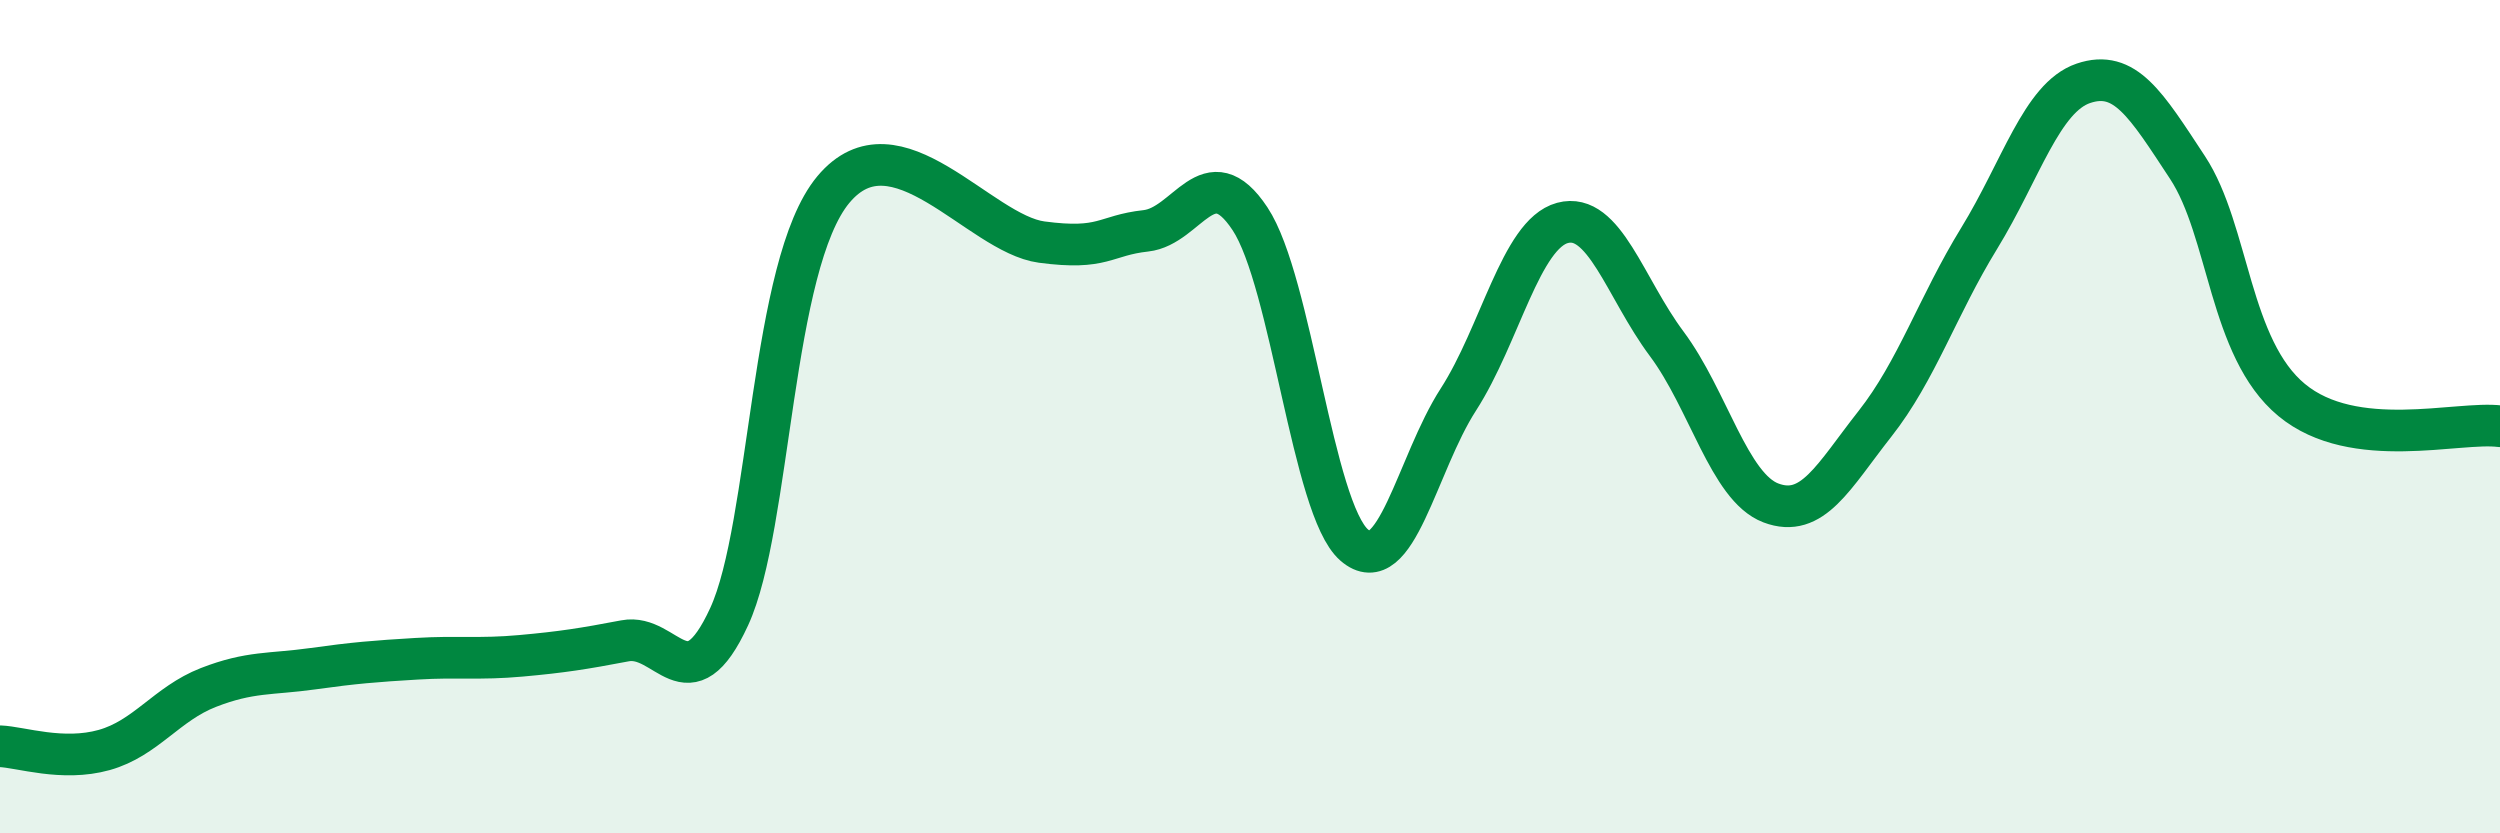
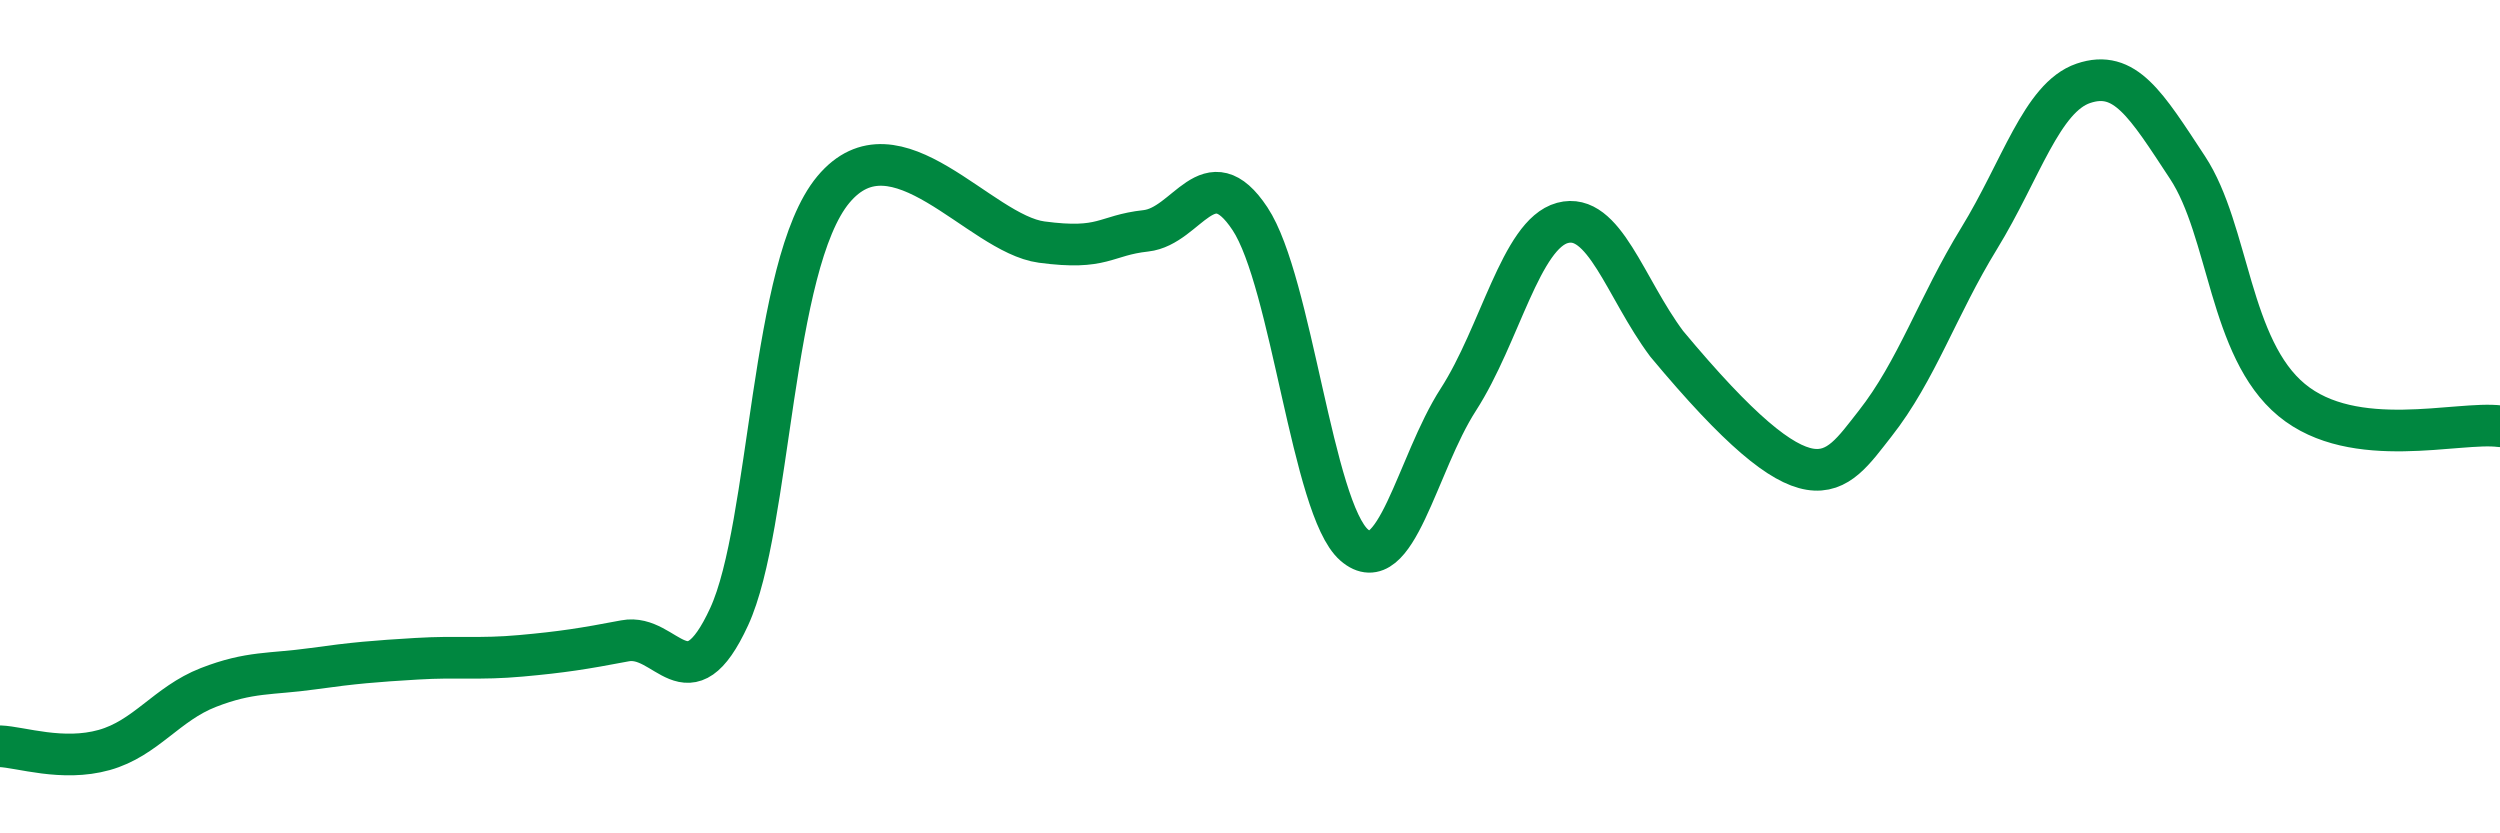
<svg xmlns="http://www.w3.org/2000/svg" width="60" height="20" viewBox="0 0 60 20">
-   <path d="M 0,17.91 C 0.5,17.93 1.5,18.28 2.5,18 C 3.5,17.72 4,16.89 5,16.5 C 6,16.11 6.5,16.19 7.5,16.05 C 8.5,15.91 9,15.87 10,15.81 C 11,15.75 11.5,15.83 12.5,15.74 C 13.5,15.65 14,15.57 15,15.38 C 16,15.19 16.5,16.97 17.5,14.8 C 18.5,12.63 18.5,6.35 20,4.55 C 21.5,2.75 23.5,5.61 25,5.81 C 26.5,6.01 26.5,5.65 27.5,5.54 C 28.5,5.43 29,3.74 30,5.25 C 31,6.76 31.5,12.21 32.5,13.08 C 33.5,13.95 34,11.14 35,9.59 C 36,8.04 36.5,5.62 37.5,5.35 C 38.5,5.08 39,6.91 40,8.25 C 41,9.59 41.5,11.69 42.5,12.07 C 43.5,12.45 44,11.44 45,10.17 C 46,8.9 46.5,7.35 47.5,5.72 C 48.5,4.09 49,2.34 50,2 C 51,1.66 51.5,2.5 52.5,4.02 C 53.5,5.54 53.5,8.36 55,9.6 C 56.5,10.84 59,10.1 60,10.23L60 20L0 20Z" fill="#008740" opacity="0.1" stroke-linecap="round" stroke-linejoin="round" />
-   <path d="M 0,17.91 C 0.5,17.93 1.5,18.28 2.5,18 C 3.5,17.72 4,16.89 5,16.5 C 6,16.11 6.5,16.19 7.5,16.05 C 8.5,15.91 9,15.87 10,15.81 C 11,15.75 11.5,15.83 12.5,15.74 C 13.5,15.65 14,15.57 15,15.38 C 16,15.19 16.5,16.97 17.5,14.8 C 18.5,12.63 18.5,6.35 20,4.55 C 21.5,2.75 23.5,5.61 25,5.81 C 26.5,6.01 26.5,5.65 27.5,5.54 C 28.5,5.43 29,3.74 30,5.25 C 31,6.76 31.5,12.21 32.5,13.08 C 33.5,13.95 34,11.14 35,9.59 C 36,8.04 36.5,5.62 37.5,5.35 C 38.5,5.08 39,6.91 40,8.25 C 41,9.59 41.5,11.69 42.5,12.07 C 43.5,12.45 44,11.44 45,10.17 C 46,8.9 46.5,7.35 47.5,5.72 C 48.5,4.09 49,2.34 50,2 C 51,1.66 51.5,2.5 52.5,4.02 C 53.5,5.54 53.5,8.36 55,9.6 C 56.5,10.84 59,10.1 60,10.23" stroke="#008740" stroke-width="1" fill="none" stroke-linecap="round" stroke-linejoin="round" />
+   <path d="M 0,17.91 C 0.5,17.93 1.5,18.28 2.5,18 C 3.5,17.72 4,16.89 5,16.5 C 6,16.11 6.5,16.19 7.5,16.05 C 8.5,15.91 9,15.87 10,15.81 C 11,15.75 11.5,15.83 12.5,15.74 C 13.5,15.65 14,15.57 15,15.38 C 16,15.19 16.5,16.97 17.5,14.8 C 18.5,12.63 18.5,6.35 20,4.55 C 21.5,2.75 23.5,5.61 25,5.81 C 26.5,6.01 26.5,5.65 27.5,5.54 C 28.5,5.43 29,3.74 30,5.25 C 31,6.76 31.5,12.21 32.5,13.08 C 33.5,13.95 34,11.14 35,9.59 C 36,8.04 36.5,5.62 37.5,5.35 C 38.5,5.08 39,6.91 40,8.25 C 43.5,12.45 44,11.44 45,10.17 C 46,8.9 46.5,7.35 47.5,5.72 C 48.5,4.09 49,2.34 50,2 C 51,1.66 51.5,2.5 52.5,4.02 C 53.5,5.54 53.5,8.36 55,9.6 C 56.5,10.84 59,10.1 60,10.23" stroke="#008740" stroke-width="1" fill="none" stroke-linecap="round" stroke-linejoin="round" />
</svg>